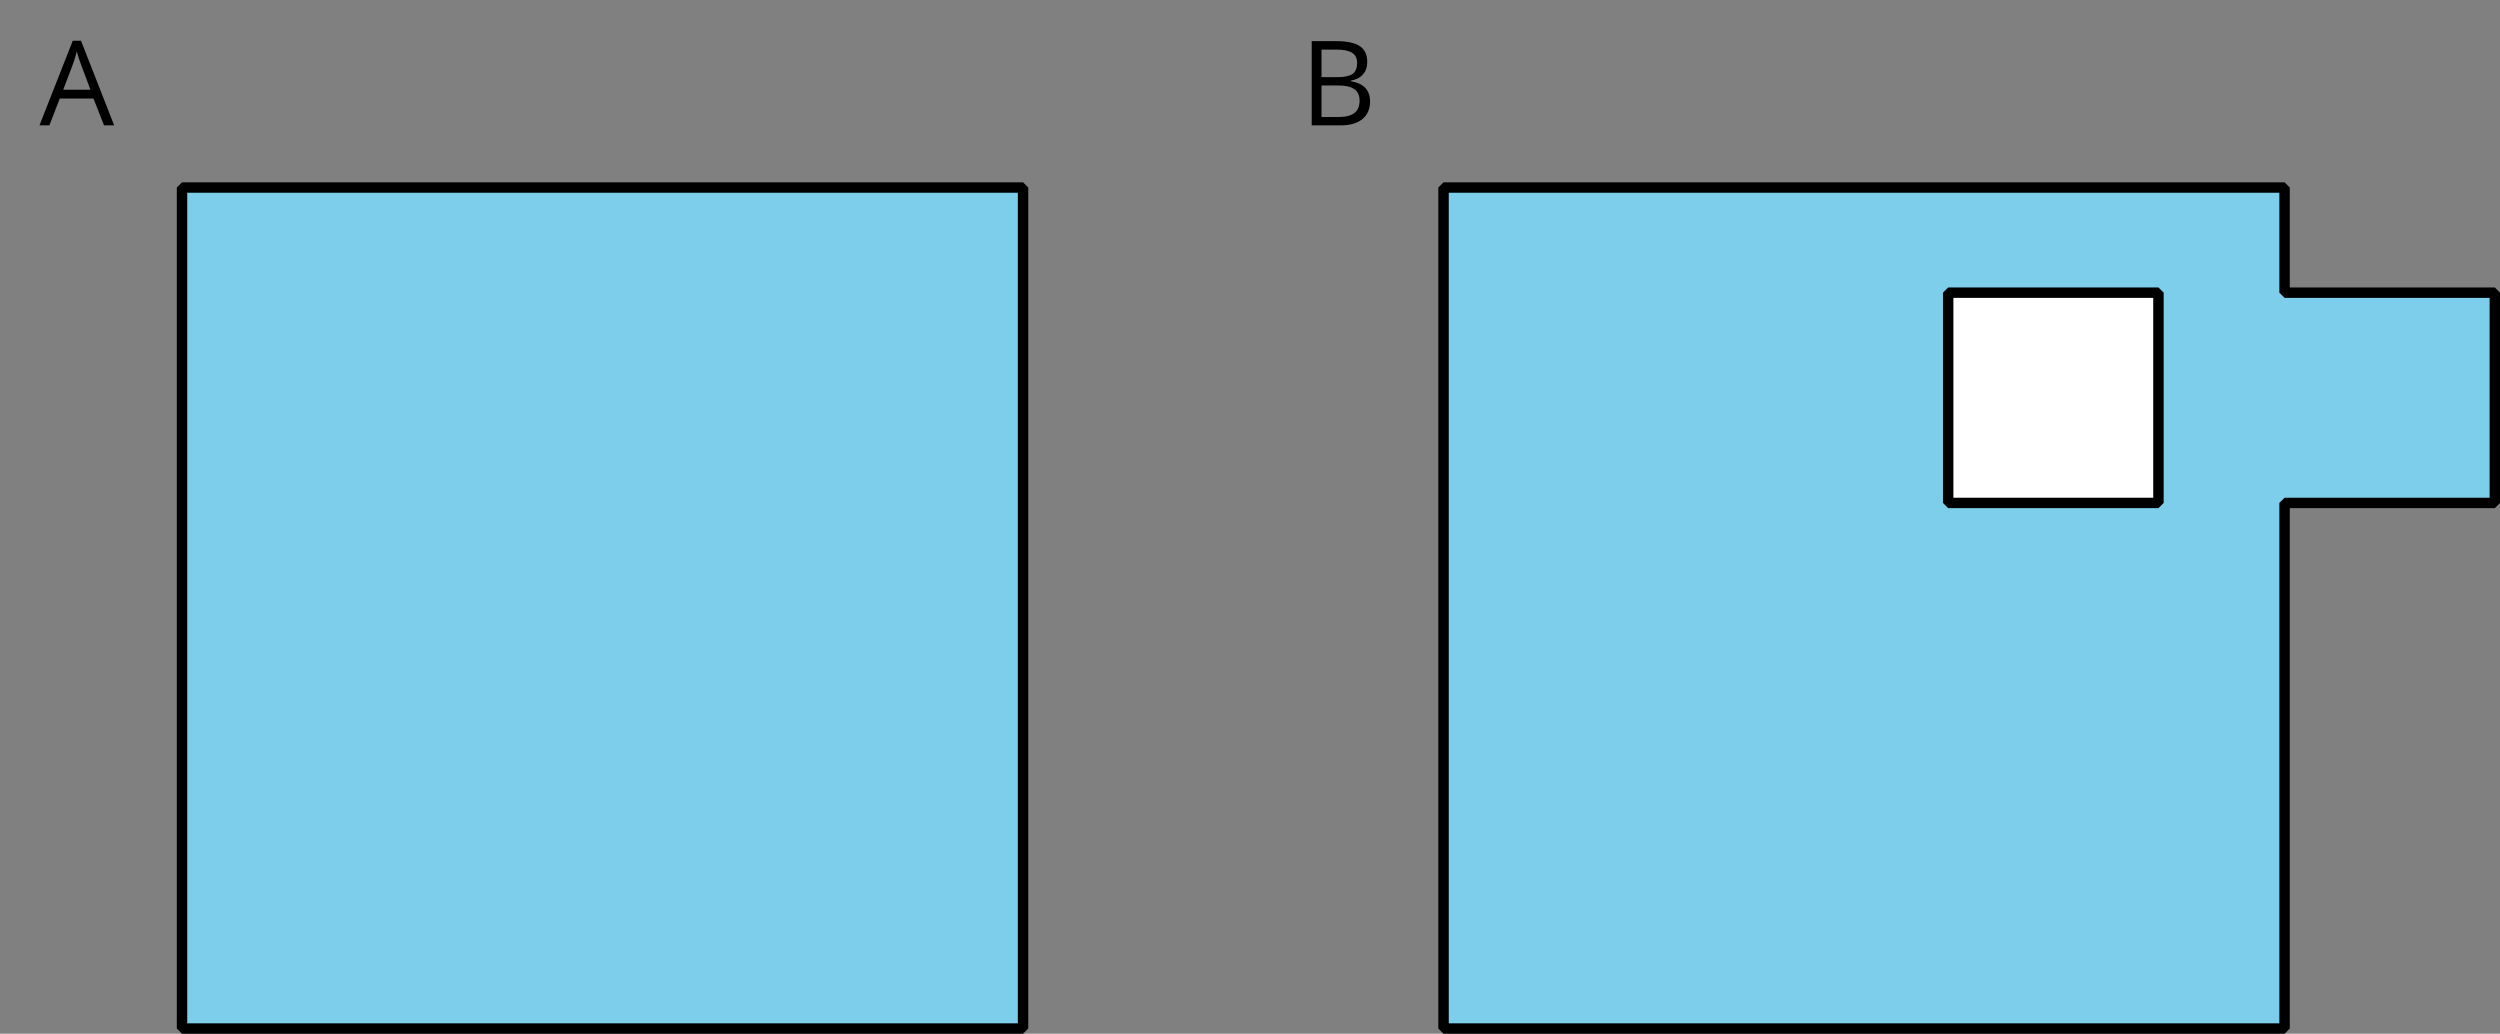
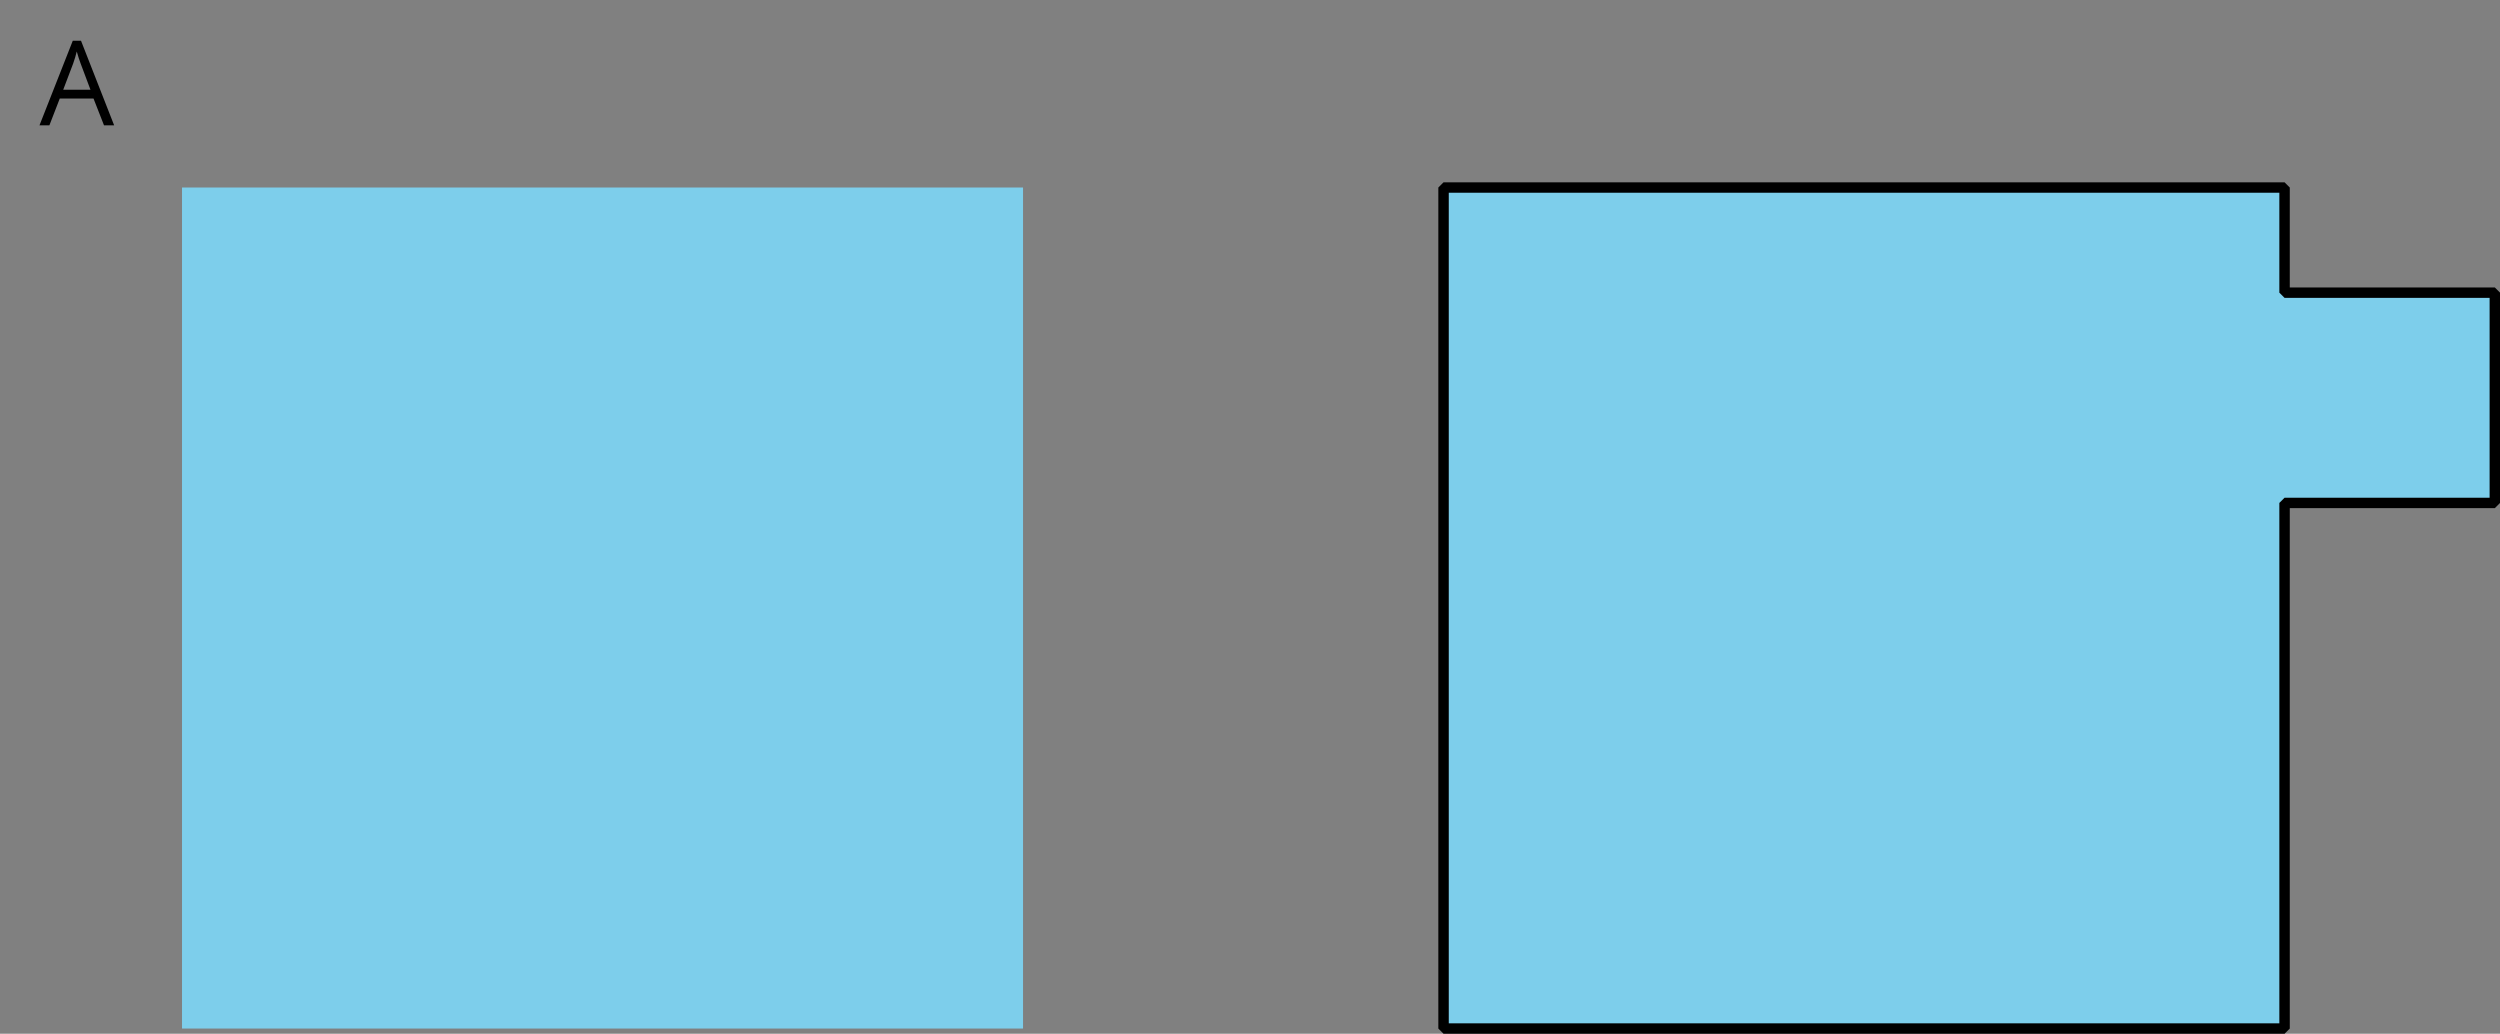
<svg xmlns="http://www.w3.org/2000/svg" xmlns:xlink="http://www.w3.org/1999/xlink" height="99.12pt" version="1.1" viewBox="-72 -72 239.711 99.12" width="239.711pt">
  <rect x="-72" y="-72" width="239.711" height="99.12" fill="#808080" stroke="none" />
  <defs>
-     <path d="M6.188 0H7.16L3.983 -8.111H3.193L0 0H0.95L1.945 -2.569H5.182L6.188 0ZM4.89 -3.414H2.276L3.227 -5.917C3.376 -6.343 3.492 -6.729 3.575 -7.083C3.702 -6.624 3.829 -6.232 3.95 -5.917L4.89 -3.414Z" id="g1-33" />
-     <path d="M1.111 -8.077V0H3.928C4.807 0 5.486 -0.204 5.978 -0.608C6.464 -1.011 6.707 -1.575 6.707 -2.298C6.707 -3.376 6.094 -4.022 4.867 -4.232V-4.287C5.381 -4.381 5.768 -4.58 6.033 -4.895C6.304 -5.204 6.436 -5.597 6.436 -6.077C6.436 -6.768 6.199 -7.276 5.718 -7.597S4.464 -8.077 3.392 -8.077H1.111ZM2.05 -4.619V-7.265H3.431C4.138 -7.265 4.652 -7.166 4.978 -6.961C5.304 -6.762 5.464 -6.436 5.464 -5.983C5.464 -5.492 5.32 -5.138 5.028 -4.928C4.735 -4.724 4.26 -4.619 3.597 -4.619H2.05ZM2.05 -3.823H3.657C4.348 -3.823 4.862 -3.707 5.193 -3.47C5.536 -3.232 5.702 -2.867 5.702 -2.365C5.702 -1.829 5.536 -1.431 5.204 -1.182C4.878 -0.928 4.387 -0.801 3.735 -0.801H2.05V-3.823Z" id="g1-34" />
+     <path d="M6.188 0H7.16L3.983 -8.111H3.193L0 0H0.95L1.945 -2.569H5.182L6.188 0ZM4.89 -3.414H2.276L3.227 -5.917C3.376 -6.343 3.492 -6.729 3.575 -7.083C3.702 -6.624 3.829 -6.232 3.95 -5.917L4.89 -3.414" id="g1-33" />
  </defs>
  <g id="page1">
    <path d="M-54.547 26.621H26.094V-54.02H-54.547Z" fill="#7dceeb" />
-     <path d="M-54.547 26.621H26.094V-54.02H-54.547Z" fill="none" stroke="#000000" stroke-linejoin="bevel" stroke-miterlimit="10.037" stroke-width="1" />
    <path d="M66.414 26.621H147.054V-23.777H167.215V-43.938H147.054V-54.02H66.414Z" fill="#7dceeb" />
    <path d="M66.414 26.621H147.054V-23.777H167.215V-43.938H147.054V-54.02H66.414Z" fill="none" stroke="#000000" stroke-linejoin="bevel" stroke-miterlimit="10.037" stroke-width="1" />
-     <path d="M114.8 -23.777H134.961V-43.938H114.8Z" fill="#ffffff" />
-     <path d="M114.8 -23.777H134.961V-43.938H114.8Z" fill="none" stroke="#000000" stroke-linejoin="bevel" stroke-miterlimit="10.037" stroke-width="1" />
    <g transform="matrix(1 0 0 1 107.207 -86.604)">
      <use x="-54.546" xlink:href="#g1-34" y="26.622" />
    </g>
    <g transform="matrix(1 0 0 1 -13.669 -86.604)">
      <use x="-54.546" xlink:href="#g1-33" y="26.622" />
    </g>
  </g>
</svg>